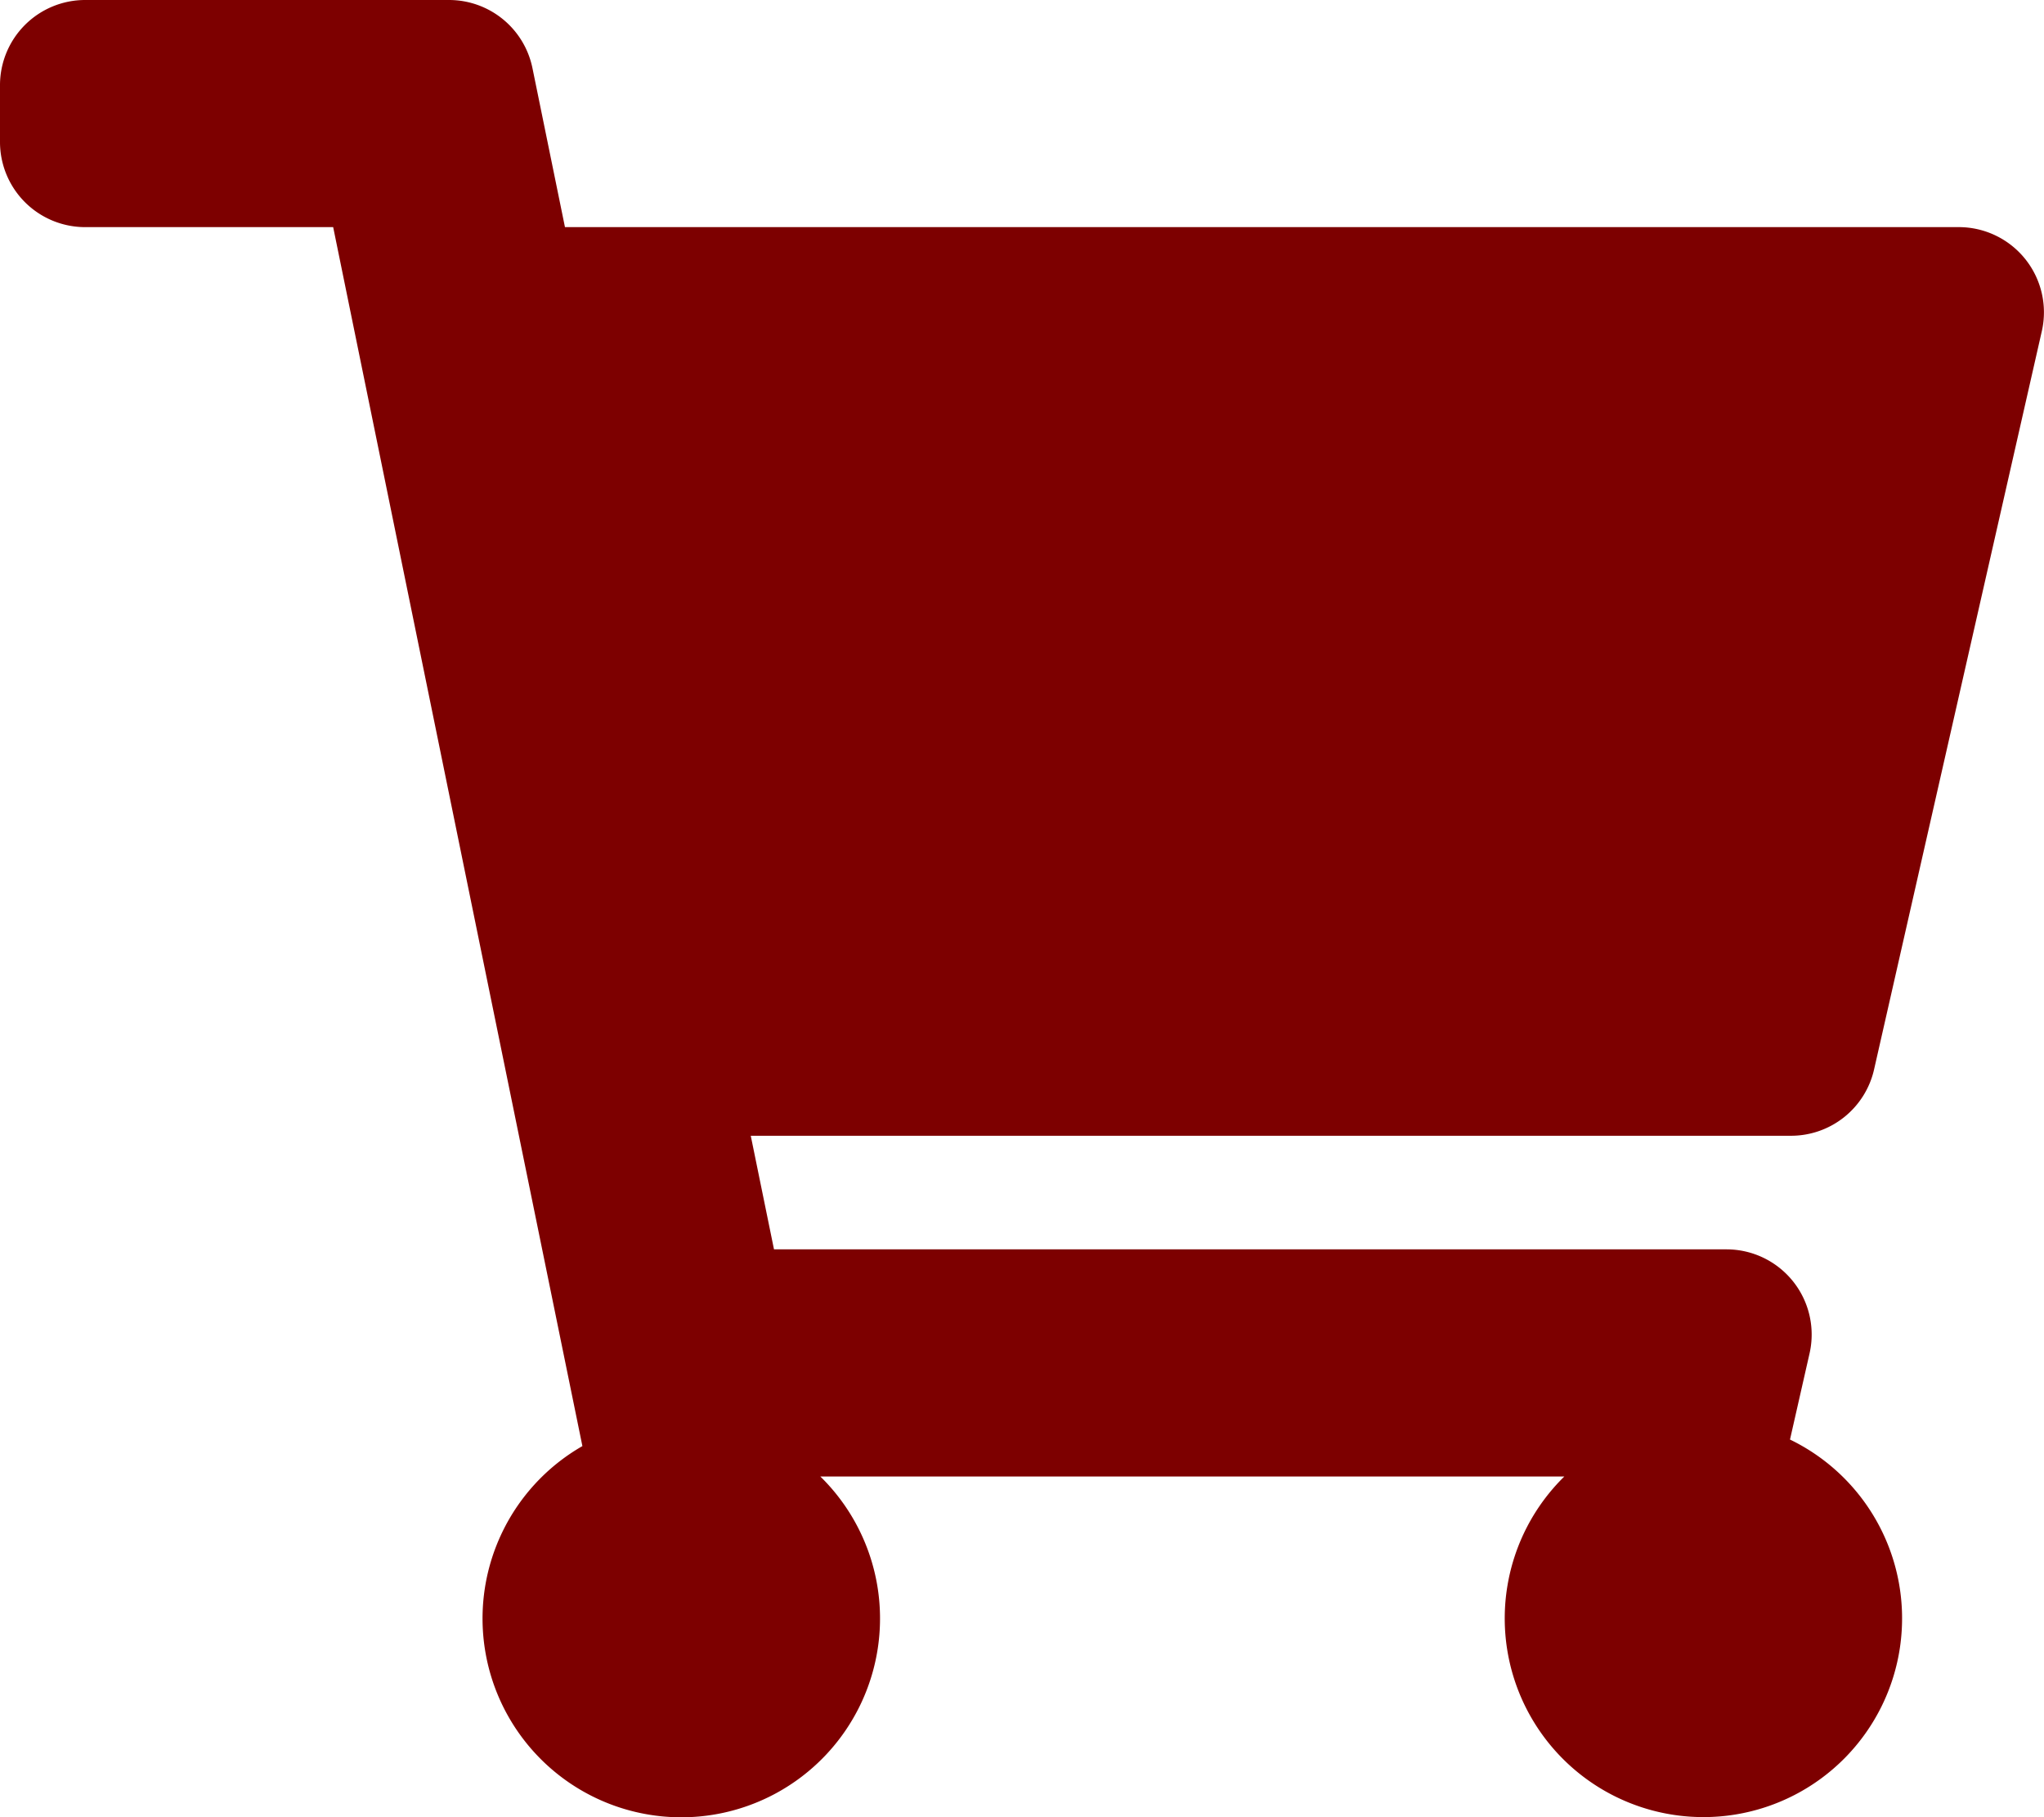
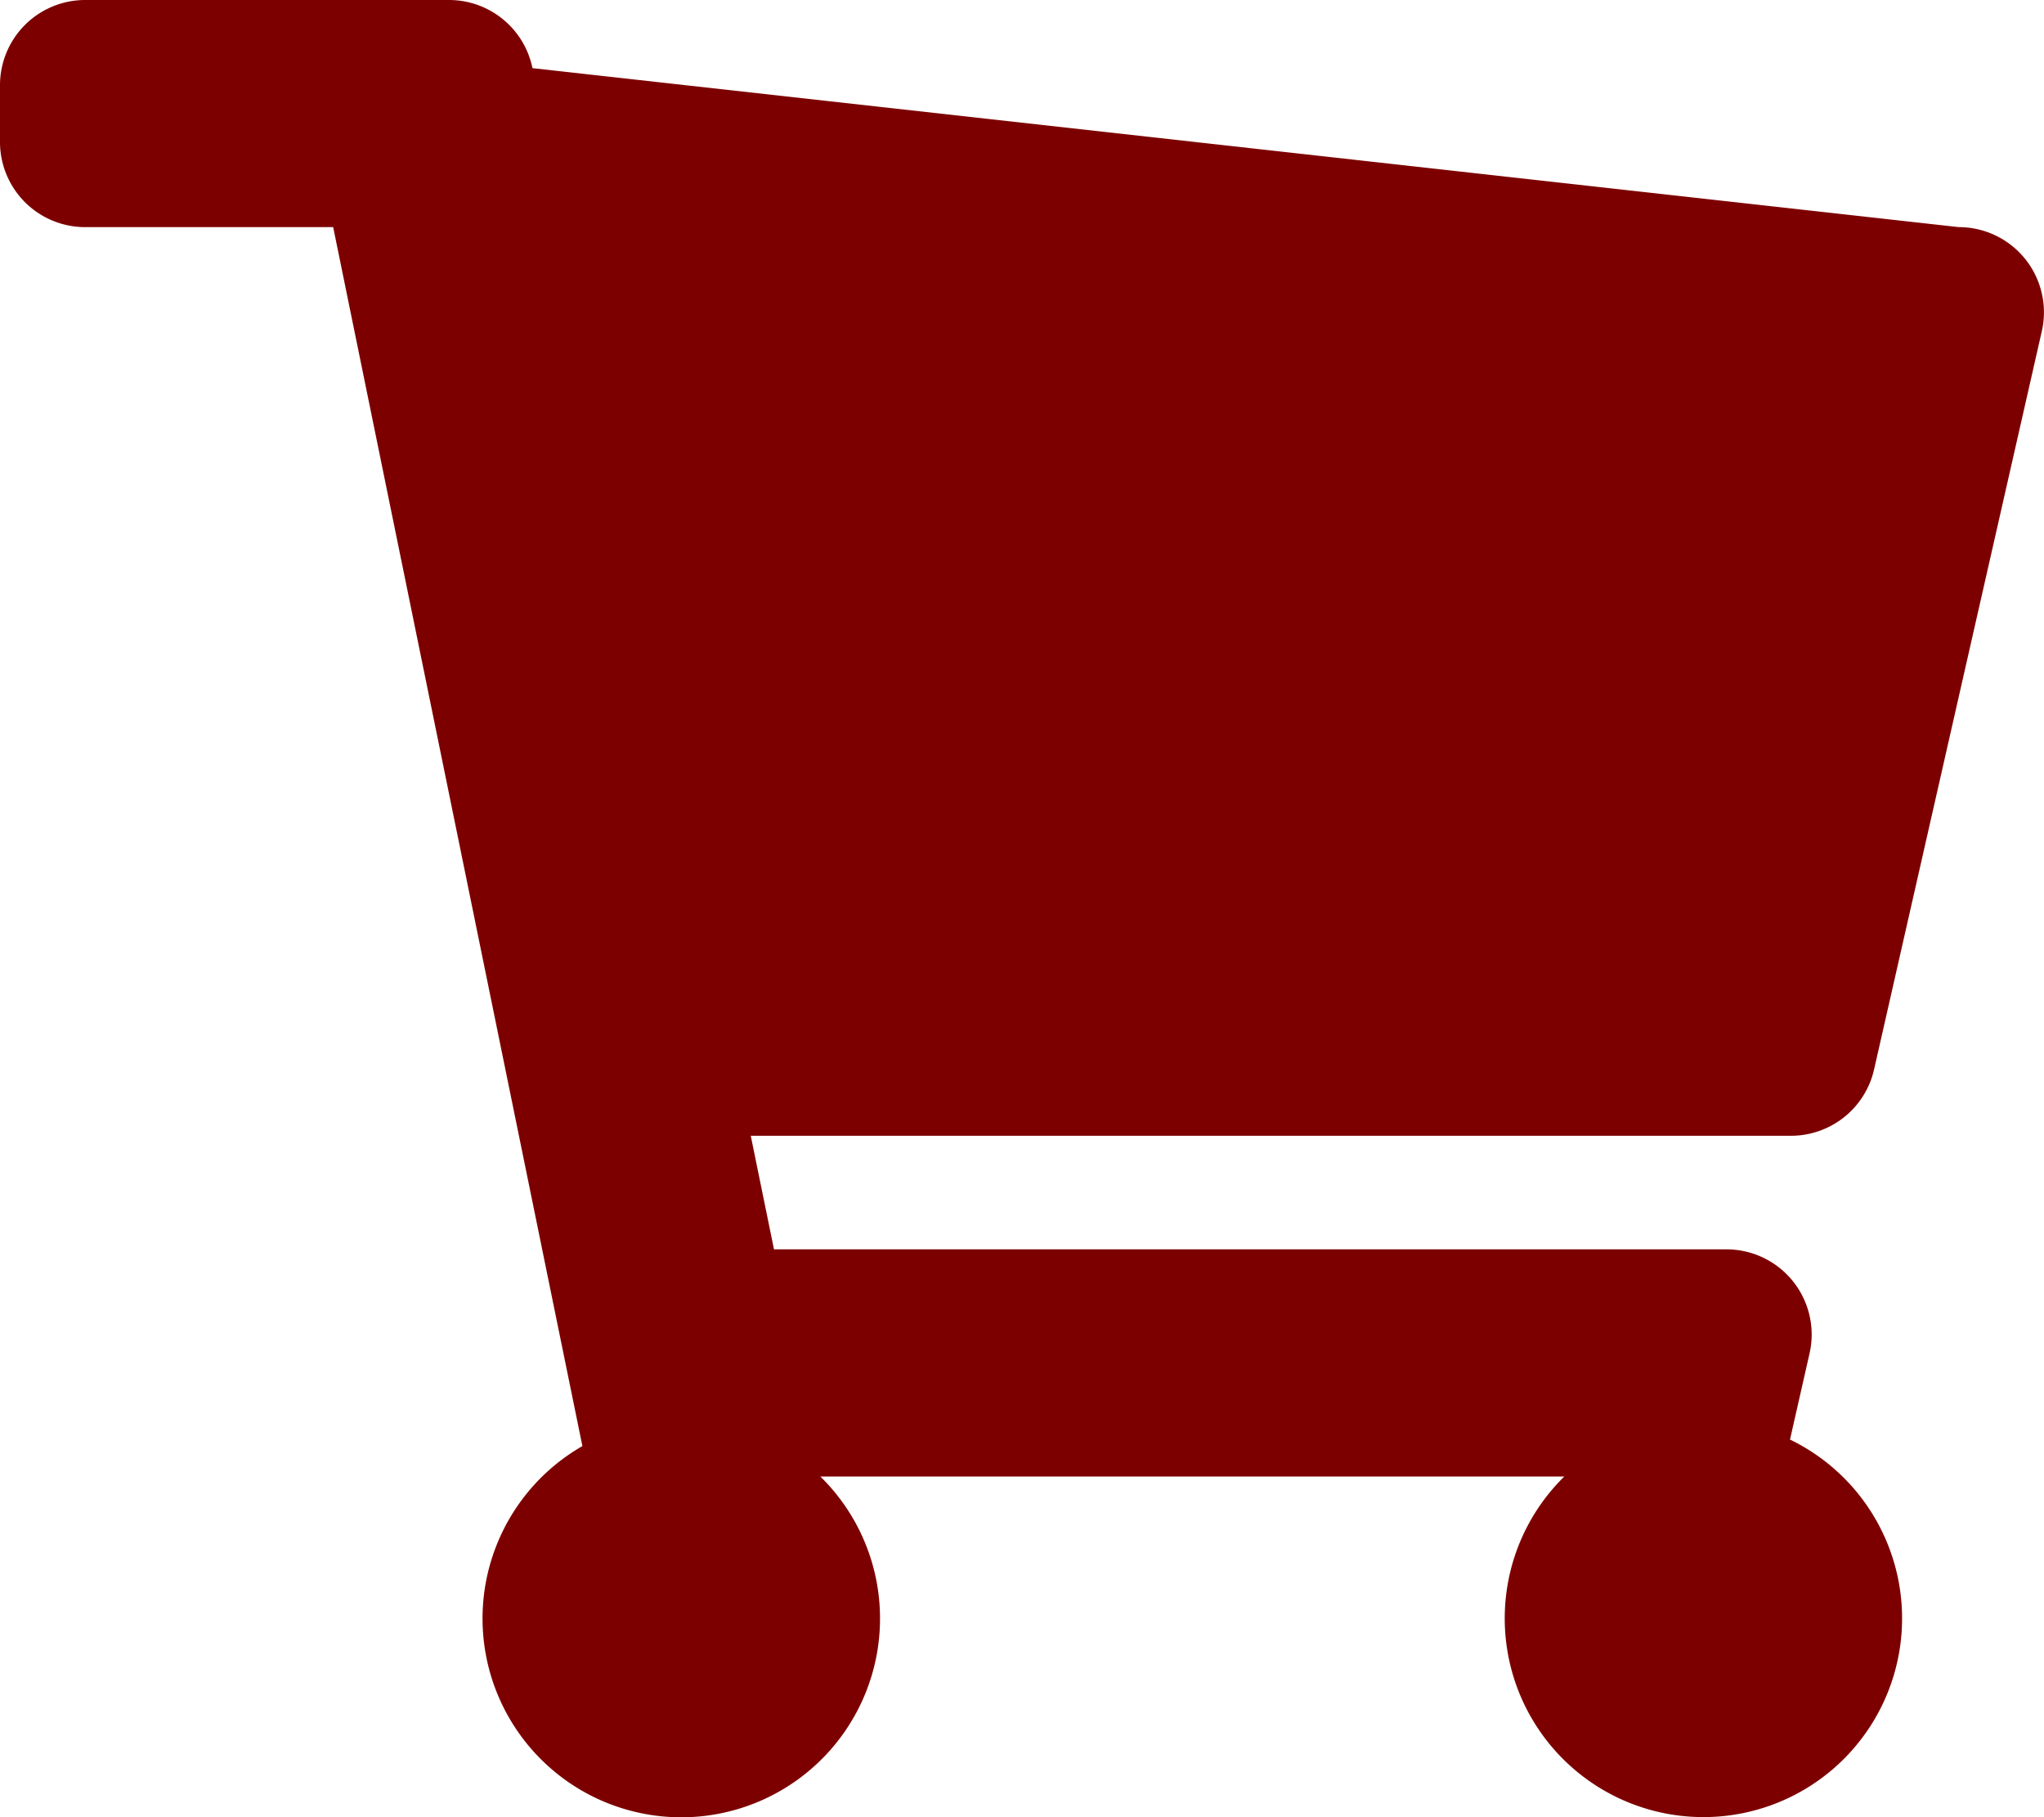
<svg xmlns="http://www.w3.org/2000/svg" width="30" height="26.667" viewBox="0 0 30 26.667">
-   <path id="Icon_awesome-shopping-cart" data-name="Icon awesome-shopping-cart" d="M27.506,15.694,29.968,4.86a1.25,1.25,0,0,0-1.219-1.527H8.292L7.815,1A1.25,1.25,0,0,0,6.59,0H1.25A1.25,1.25,0,0,0,0,1.25v.833a1.25,1.25,0,0,0,1.25,1.25H4.89L8.548,21.221a2.917,2.917,0,1,0,3.492.446H22.96a2.916,2.916,0,1,0,3.312-.542l.287-1.264a1.25,1.25,0,0,0-1.219-1.527H11.36l-.341-1.667H26.287A1.25,1.25,0,0,0,27.506,15.694Z" fill="#7d0000" />
+   <path id="Icon_awesome-shopping-cart" data-name="Icon awesome-shopping-cart" d="M27.506,15.694,29.968,4.86a1.25,1.25,0,0,0-1.219-1.527L7.815,1A1.25,1.25,0,0,0,6.59,0H1.25A1.25,1.25,0,0,0,0,1.25v.833a1.25,1.25,0,0,0,1.25,1.25H4.89L8.548,21.221a2.917,2.917,0,1,0,3.492.446H22.96a2.916,2.916,0,1,0,3.312-.542l.287-1.264a1.25,1.25,0,0,0-1.219-1.527H11.36l-.341-1.667H26.287A1.25,1.25,0,0,0,27.506,15.694Z" fill="#7d0000" />
</svg>